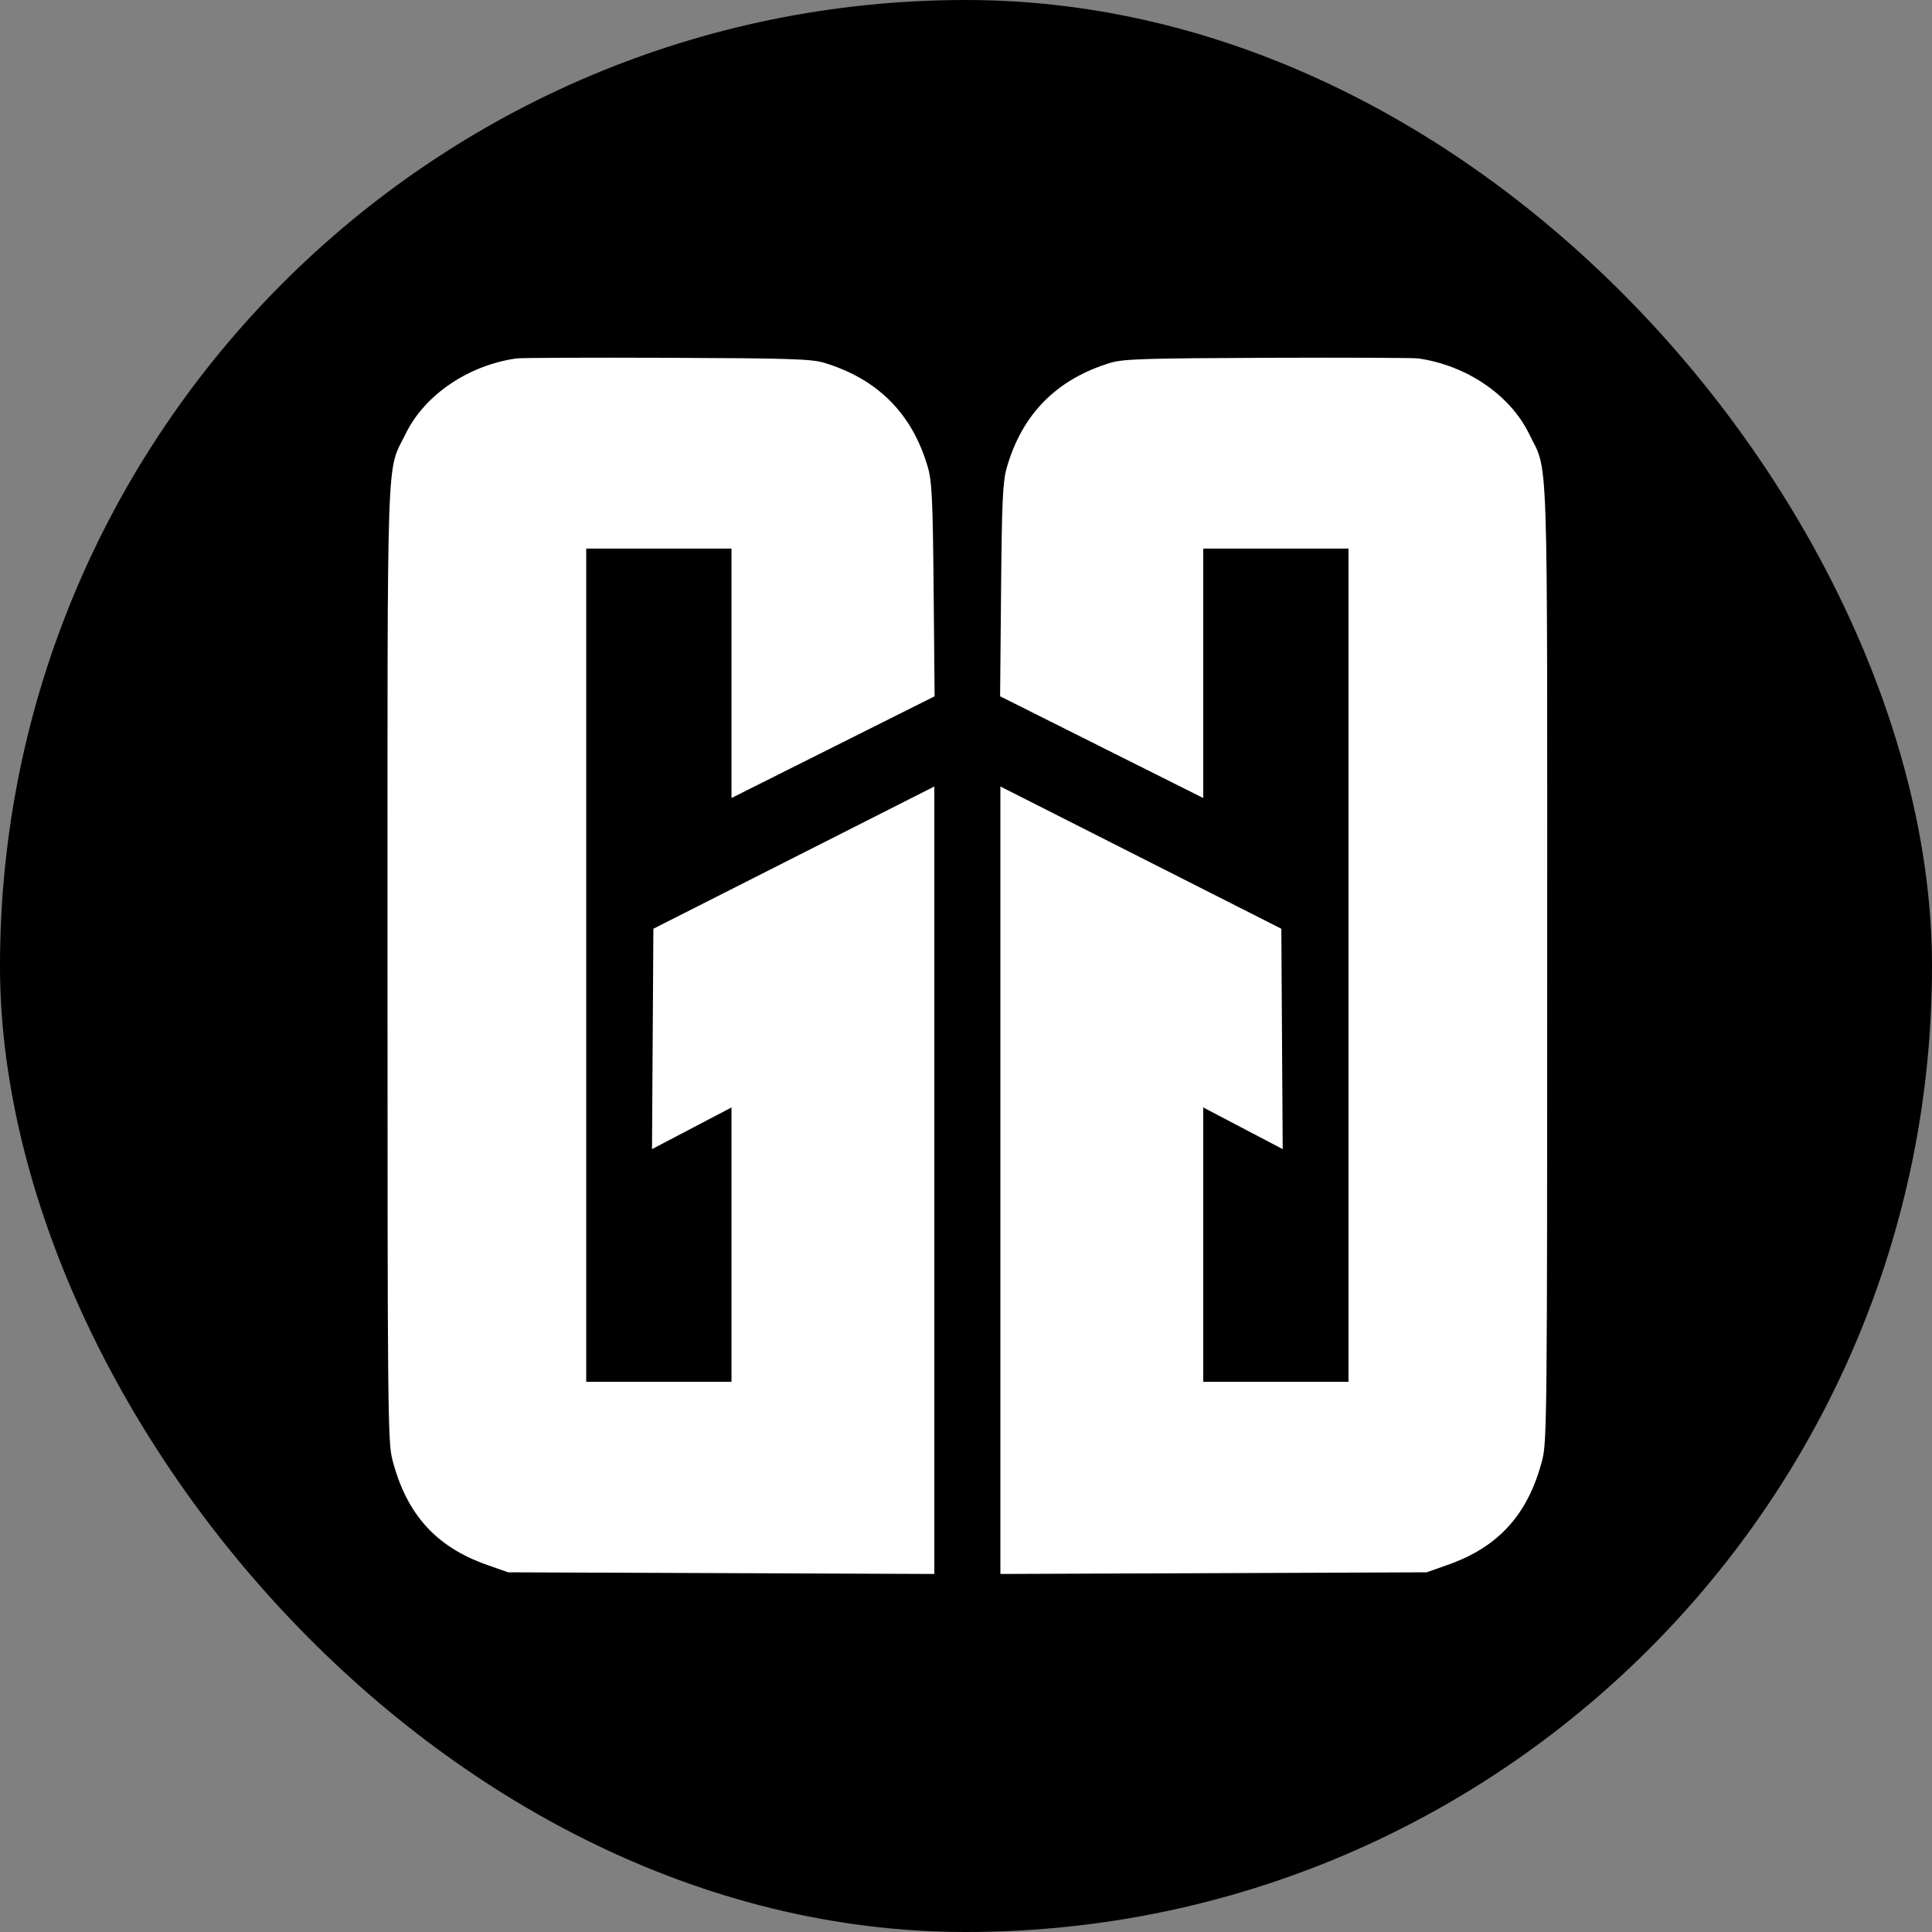
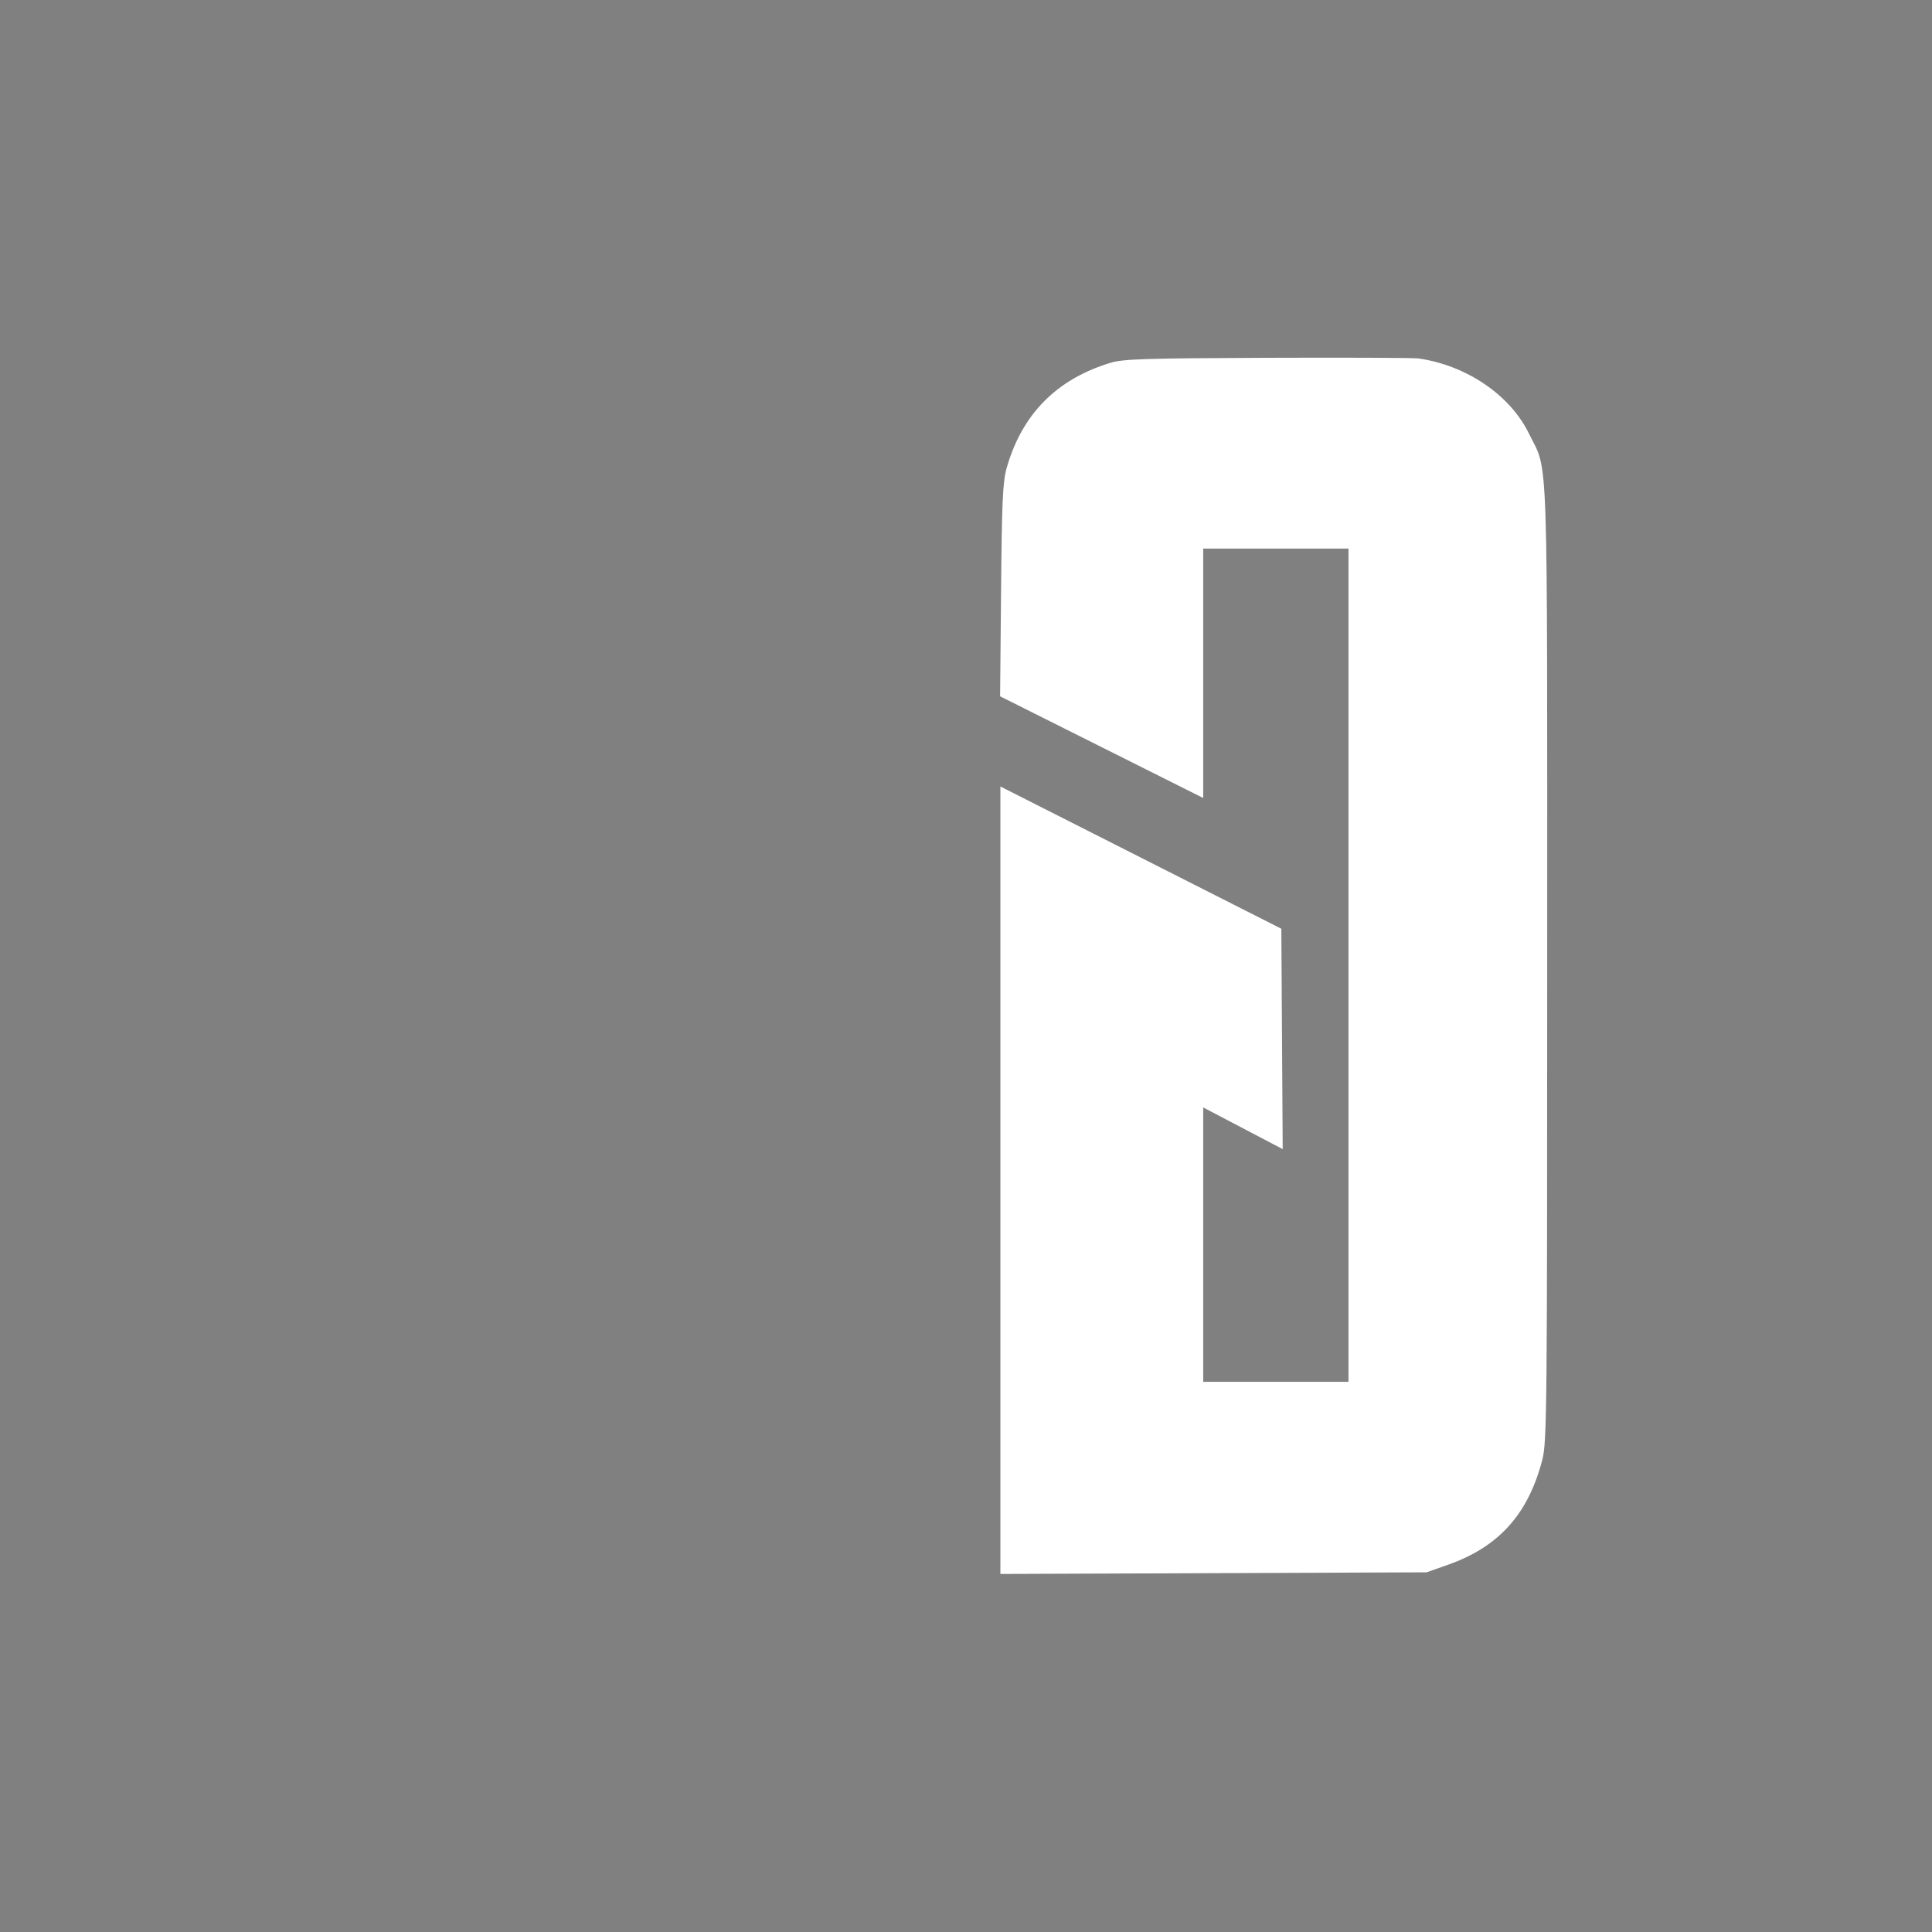
<svg xmlns="http://www.w3.org/2000/svg" width="713" height="713" viewBox="0 0 713 713" fill="none">
  <rect x="0" y="0" width="713" height="713" fill="#808080" stroke="none" />
-   <rect width="713" height="713" rx="356.5" fill="black" />
-   <path d="M190.55 132.281C172.746 134.837 156.695 145.763 149.717 160.067C142.498 174.864 143.008 160.067 143.008 355.697C143.008 520.779 143.118 532.14 144.806 538.683C149.97 558.712 160.816 570.823 179.526 577.434L187.516 580.259L344.81 580.867V290.251L241.127 342.748L240.874 383.411L240.621 424.079L269.956 408.7V509.957H216.344V202.449H269.956V294.499L344.913 256.969L344.557 217.823C344.257 184.849 343.929 177.721 342.467 172.608C336.813 152.851 324.074 139.95 304.246 133.913C299.52 132.47 291.704 132.222 246.185 132.044C217.253 131.933 192.218 132.04 190.55 132.281Z" fill="white" />
  <path d="M523.45 132.281C541.254 134.837 557.305 145.763 564.283 160.067C571.502 174.864 570.992 160.067 570.992 355.697C570.992 520.779 570.882 532.14 569.194 538.683C564.03 558.712 553.184 570.823 534.474 577.434L526.484 580.259L369.19 580.867V290.251L472.873 342.748L473.126 383.411L473.379 424.079L444.044 408.7V509.957H497.656V202.449H444.044V294.499L369.087 256.969L369.443 217.823C369.735 184.849 370.071 177.721 371.537 172.608C377.187 152.851 389.926 139.95 409.754 133.913C414.48 132.47 422.296 132.222 467.815 132.044C496.747 131.933 521.782 132.04 523.45 132.281Z" fill="white" />
</svg>